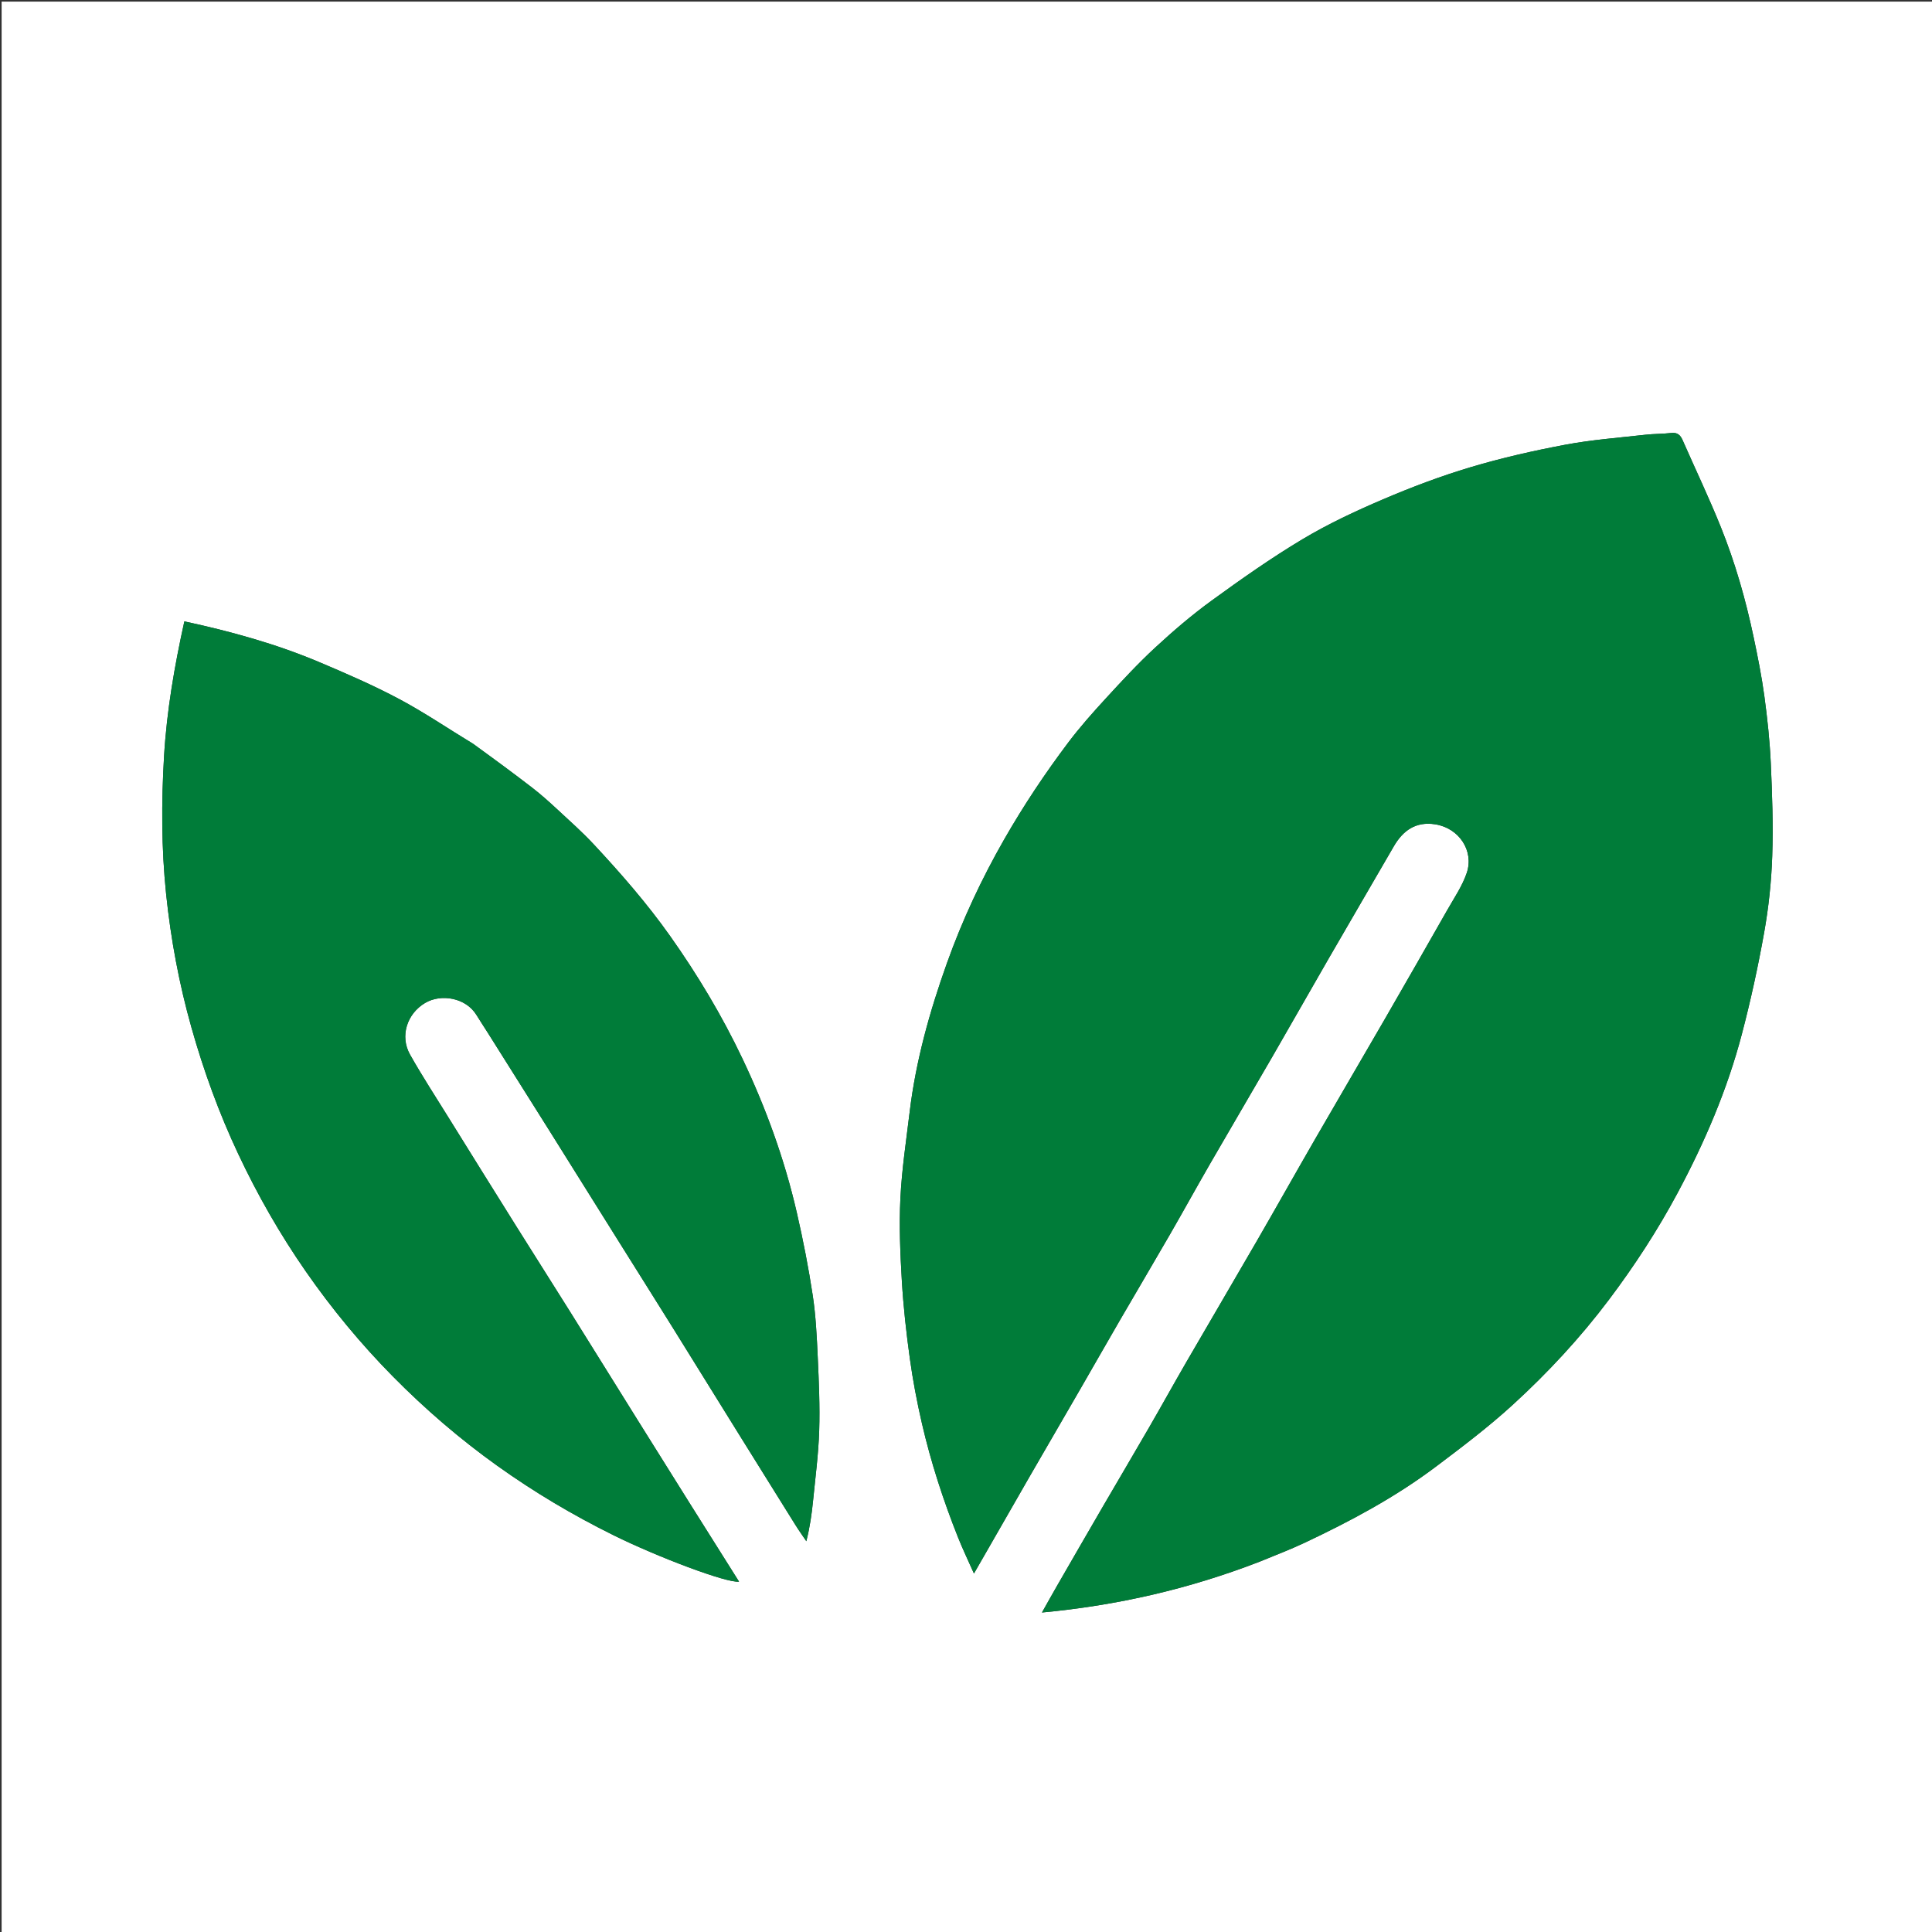
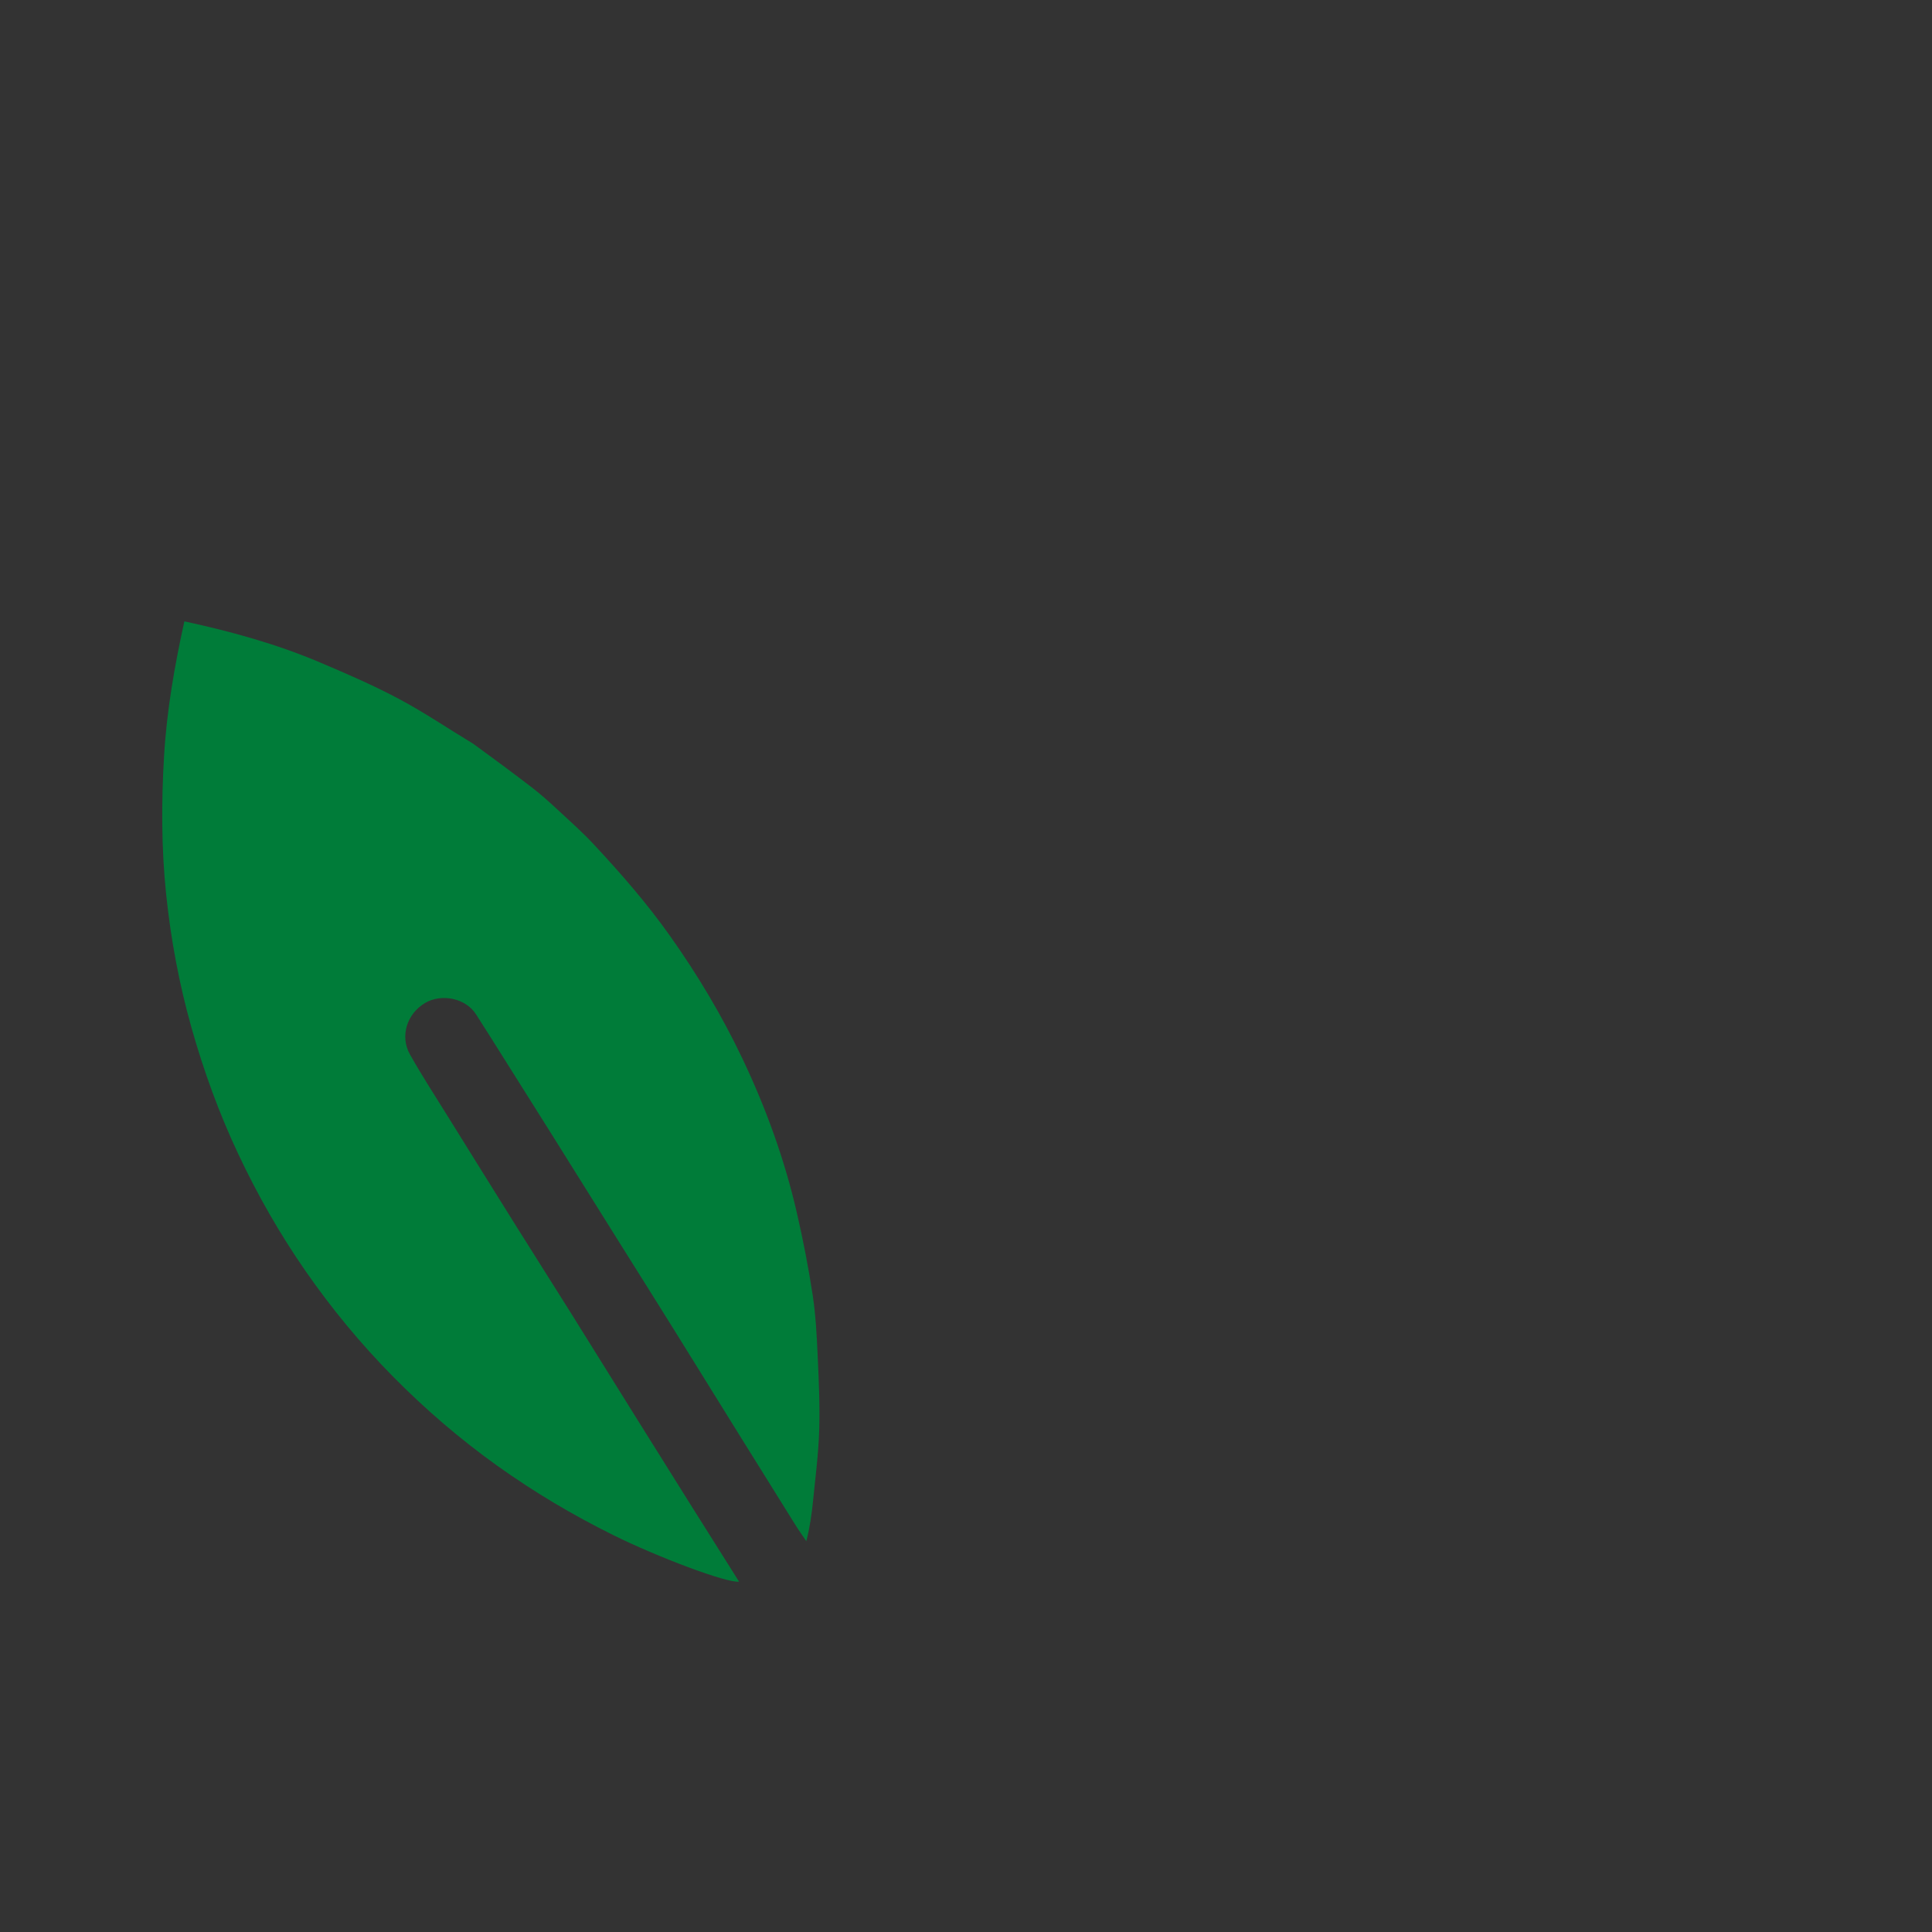
<svg xmlns="http://www.w3.org/2000/svg" version="1.1" id="Layer_1" x="0px" y="0px" width="100%" viewBox="0 0 1200 1200" enable-background="new 0 0 1200 1200" xml:space="preserve">
  <rect x="0" y="0" width="1200" height="1200" fill="#333333" stroke="none" />
-   <path fill="#FFFFFF" opacity="1" stroke="none" d=" M581,1201   C387.333,1201 194.167,1201 1,1201   C1,801 1,401 1,1   C401,1 801,1 1201,1   C1201,401 1201,801 1201,1201   C994.5,1201 788,1201 581,1201  M782.466,970.001   C791.69,966.135 801.068,962.599 810.108,958.344   C838.729,944.87 866.607,929.987 891.94,910.908   C908.227,898.641 924.572,886.283 939.594,872.546   C961.399,852.606 981.519,830.949 999.36,807.244   C1015.18,786.222 1029.505,764.252 1041.909,741.094   C1058.728,709.69 1072.762,677.029 1081.84,642.527   C1087.35,621.587 1091.981,600.36 1095.779,579.043   C1098.555,563.46 1100.235,547.55 1100.765,531.731   C1101.411,512.505 1100.743,493.204 1099.867,473.971   C1099.235,460.082 1097.748,446.196 1095.878,432.412   C1094.201,420.054 1091.742,407.782 1089.165,395.57   C1084.259,372.32 1077.733,349.478 1068.866,327.444   C1061.516,309.182 1053.018,291.384 1045.085,273.355   C1043.71,270.23 1041.889,268.496 1038.11,268.928   C1032.718,269.544 1027.242,269.428 1021.85,270.04   C1005.307,271.919 988.626,273.142 972.299,276.213   C952.48,279.941 932.706,284.426 913.393,290.192   C894.896,295.715 876.713,302.592 858.949,310.18   C841.87,317.475 824.894,325.419 808.984,334.937   C789.55,346.564 770.952,359.686 752.61,373.011   C740.33,381.932 728.711,391.886 717.555,402.197   C706.843,412.098 696.89,422.856 687.01,433.61   C678.807,442.54 670.707,451.646 663.422,461.321   C649.004,480.471 635.741,500.383 623.79,521.247   C609.67,545.899 597.707,571.497 588.183,598.145   C577.453,628.17 568.844,658.862 565.005,690.663   C562.85,708.513 560.124,726.355 559.251,744.279   C558.42,761.314 559.139,778.481 560.151,795.532   C561.109,811.685 562.905,827.821 565.126,843.855   C566.993,857.329 569.545,870.75 572.604,884.008   C578.194,908.237 585.866,931.862 595.073,954.964   C597.951,962.185 601.334,969.206 604.94,977.343   C608.769,970.677 611.901,965.231 615.028,959.782   C623.239,945.47 631.417,931.14 639.666,916.85   C650.093,898.787 660.597,880.768 671.031,862.709   C679.285,848.421 687.436,834.073 695.719,819.803   C706.032,802.037 716.51,784.367 726.775,766.574   C735.097,752.149 743.112,737.547 751.439,723.123   C764.375,700.715 777.514,678.424 790.464,656.023   C802.117,635.864 813.578,615.594 825.223,595.43   C838.65,572.177 852.213,549.002 865.663,525.762   C871.434,515.79 879.409,510.108 891.458,512.001   C906.343,514.34 915.623,528.561 911.042,542.142   C908.299,550.274 903.237,557.66 898.94,565.223   C885.998,587.999 872.98,610.733 859.878,633.418   C845.641,658.067 831.213,682.605 816.988,707.261   C804.865,728.271 792.997,749.427 780.86,770.429   C766.371,795.501 751.667,820.448 737.152,845.505   C729.211,859.215 721.545,873.083 713.616,886.799   C704.226,903.045 694.653,919.184 685.219,935.405   C675.627,951.897 666.096,968.424 656.565,984.952   C653.608,990.078 650.74,995.254 647.181,1001.559   C694.285,997.138 738.728,986.873 782.466,970.001  M293.63,461.952   C278.46,452.64 263.689,442.581 248.011,434.224   C232.068,425.726 215.402,418.502 198.746,411.442   C171.638,399.951 143.348,392.16 114.513,385.94   C108.39,413.634 103.58,441.316 101.904,469.541   C100.203,498.197 100.222,526.833 103.181,555.333   C106.097,583.408 111.263,611.162 118.961,638.399   C126.565,665.306 136.08,691.49 147.992,716.783   C159.949,742.174 173.804,766.469 189.834,789.547   C206.041,812.88 224.042,834.68 243.987,854.891   C264.045,875.218 285.597,893.782 308.846,910.401   C331.688,926.73 355.711,941.007 380.872,953.463   C408.521,967.151 451.497,983.377 459.037,982.385   C448.851,966.207 438.752,950.208 428.694,934.183   C417.774,916.784 406.876,899.372 395.999,881.947   C381.954,859.447 367.975,836.905 353.902,814.423   C342.999,797.005 331.95,779.679 321.047,762.261   C306.805,739.508 292.617,716.721 278.457,693.918   C270.44,681.008 262.137,668.254 254.68,655.026   C248.216,643.56 252.799,629.616 264.034,622.959   C274.023,617.04 289.379,619.724 295.933,630.417   C298.214,634.14 300.641,637.774 302.969,641.47   C315.645,661.592 328.335,681.705 340.972,701.851   C355.839,725.552 370.65,749.287 385.496,773   C396.313,790.278 407.187,807.519 417.965,824.821   C431.986,847.33 445.927,869.889 459.923,892.413   C471.274,910.68 482.638,928.939 494.042,947.173   C496.193,950.612 498.558,953.917 500.824,957.284   C503.011,948.662 504.177,940.474 504.997,932.251   C506.443,917.738 508.347,903.225 508.816,888.672   C509.307,873.444 508.612,858.155 507.914,842.917   C507.329,830.13 506.723,817.267 504.811,804.638   C502.193,787.351 498.82,770.141 494.897,753.098   C487.272,719.976 475.716,688.176 461.118,657.475   C448.428,630.785 433.331,605.57 416.253,581.432   C401.928,561.183 385.704,542.598 368.865,524.514   C361.762,516.886 353.927,509.926 346.268,502.832   C341.211,498.15 336.072,493.513 330.622,489.307   C318.653,480.068 306.463,471.116 293.63,461.952  z" />
-   <path fill="#007C39" opacity="1" stroke="none" d=" M782.067,970.028   C738.728,986.873 694.285,997.138 647.181,1001.559   C650.74,995.254 653.608,990.078 656.565,984.952   C666.096,968.424 675.627,951.897 685.219,935.405   C694.653,919.184 704.226,903.045 713.616,886.799   C721.545,873.083 729.211,859.215 737.152,845.505   C751.667,820.448 766.371,795.501 780.86,770.429   C792.997,749.427 804.865,728.271 816.988,707.261   C831.213,682.605 845.641,658.067 859.878,633.418   C872.98,610.733 885.998,587.999 898.94,565.223   C903.237,557.66 908.299,550.274 911.042,542.142   C915.623,528.561 906.343,514.34 891.458,512.001   C879.409,510.108 871.434,515.79 865.663,525.762   C852.213,549.002 838.65,572.177 825.223,595.43   C813.578,615.594 802.117,635.864 790.464,656.023   C777.514,678.424 764.375,700.715 751.439,723.123   C743.112,737.547 735.097,752.149 726.775,766.574   C716.51,784.367 706.032,802.037 695.719,819.803   C687.436,834.073 679.285,848.421 671.031,862.709   C660.597,880.768 650.093,898.787 639.666,916.85   C631.417,931.14 623.239,945.47 615.028,959.782   C611.901,965.231 608.769,970.677 604.94,977.343   C601.334,969.206 597.951,962.185 595.073,954.964   C585.866,931.862 578.194,908.237 572.604,884.008   C569.545,870.75 566.993,857.329 565.126,843.855   C562.905,827.821 561.109,811.685 560.151,795.532   C559.139,778.481 558.42,761.314 559.251,744.279   C560.124,726.355 562.85,708.513 565.005,690.663   C568.844,658.862 577.453,628.17 588.183,598.145   C597.707,571.497 609.67,545.899 623.79,521.247   C635.741,500.383 649.004,480.471 663.422,461.321   C670.707,451.646 678.807,442.54 687.01,433.61   C696.89,422.856 706.843,412.098 717.555,402.197   C728.711,391.886 740.33,381.932 752.61,373.011   C770.952,359.686 789.55,346.564 808.984,334.937   C824.894,325.419 841.87,317.475 858.949,310.18   C876.713,302.592 894.896,295.715 913.393,290.192   C932.706,284.426 952.48,279.941 972.299,276.213   C988.626,273.142 1005.307,271.919 1021.85,270.04   C1027.242,269.428 1032.718,269.544 1038.11,268.928   C1041.889,268.496 1043.71,270.23 1045.085,273.355   C1053.018,291.384 1061.516,309.182 1068.866,327.444   C1077.733,349.478 1084.259,372.32 1089.165,395.57   C1091.742,407.782 1094.201,420.054 1095.878,432.412   C1097.748,446.196 1099.235,460.082 1099.867,473.971   C1100.743,493.204 1101.411,512.505 1100.765,531.731   C1100.235,547.55 1098.555,563.46 1095.779,579.043   C1091.981,600.36 1087.35,621.587 1081.84,642.527   C1072.762,677.029 1058.728,709.69 1041.909,741.094   C1029.505,764.252 1015.18,786.222 999.36,807.244   C981.519,830.949 961.399,852.606 939.594,872.546   C924.572,886.283 908.227,898.641 891.94,910.908   C866.607,929.987 838.729,944.87 810.108,958.344   C801.068,962.599 791.69,966.135 782.067,970.028  z" />
  <path fill="#007C39" opacity="1" stroke="none" d=" M293.997,462   C306.463,471.116 318.653,480.068 330.622,489.307   C336.072,493.513 341.211,498.15 346.268,502.832   C353.927,509.926 361.762,516.886 368.865,524.514   C385.704,542.598 401.928,561.183 416.253,581.432   C433.331,605.57 448.428,630.785 461.118,657.475   C475.716,688.176 487.272,719.976 494.897,753.098   C498.82,770.141 502.193,787.351 504.811,804.638   C506.723,817.267 507.329,830.13 507.914,842.917   C508.612,858.155 509.307,873.444 508.816,888.672   C508.347,903.225 506.443,917.738 504.997,932.251   C504.177,940.474 503.011,948.662 500.824,957.284   C498.558,953.917 496.193,950.612 494.042,947.173   C482.638,928.939 471.274,910.68 459.923,892.413   C445.927,869.889 431.986,847.33 417.965,824.821   C407.187,807.519 396.313,790.278 385.496,773   C370.65,749.287 355.839,725.552 340.972,701.851   C328.335,681.705 315.645,661.592 302.969,641.47   C300.641,637.774 298.214,634.14 295.933,630.417   C289.379,619.724 274.023,617.04 264.034,622.959   C252.799,629.616 248.216,643.56 254.68,655.026   C262.137,668.254 270.44,681.008 278.457,693.918   C292.617,716.721 306.805,739.508 321.047,762.261   C331.95,779.679 342.999,797.005 353.902,814.423   C367.975,836.905 381.954,859.447 395.999,881.947   C406.876,899.372 417.774,916.784 428.694,934.183   C438.752,950.208 448.851,966.207 459.037,982.385   C451.497,983.377 408.521,967.151 380.872,953.463   C355.711,941.007 331.688,926.73 308.846,910.401   C285.597,893.782 264.045,875.218 243.987,854.891   C224.042,834.68 206.041,812.88 189.834,789.547   C173.804,766.469 159.949,742.174 147.992,716.783   C136.08,691.49 126.565,665.306 118.961,638.399   C111.263,611.162 106.097,583.408 103.181,555.333   C100.222,526.833 100.203,498.197 101.904,469.541   C103.58,441.316 108.39,413.634 114.513,385.94   C143.348,392.16 171.638,399.951 198.746,411.442   C215.402,418.502 232.068,425.726 248.011,434.224   C263.689,442.581 278.46,452.64 293.997,462  z" />
</svg>